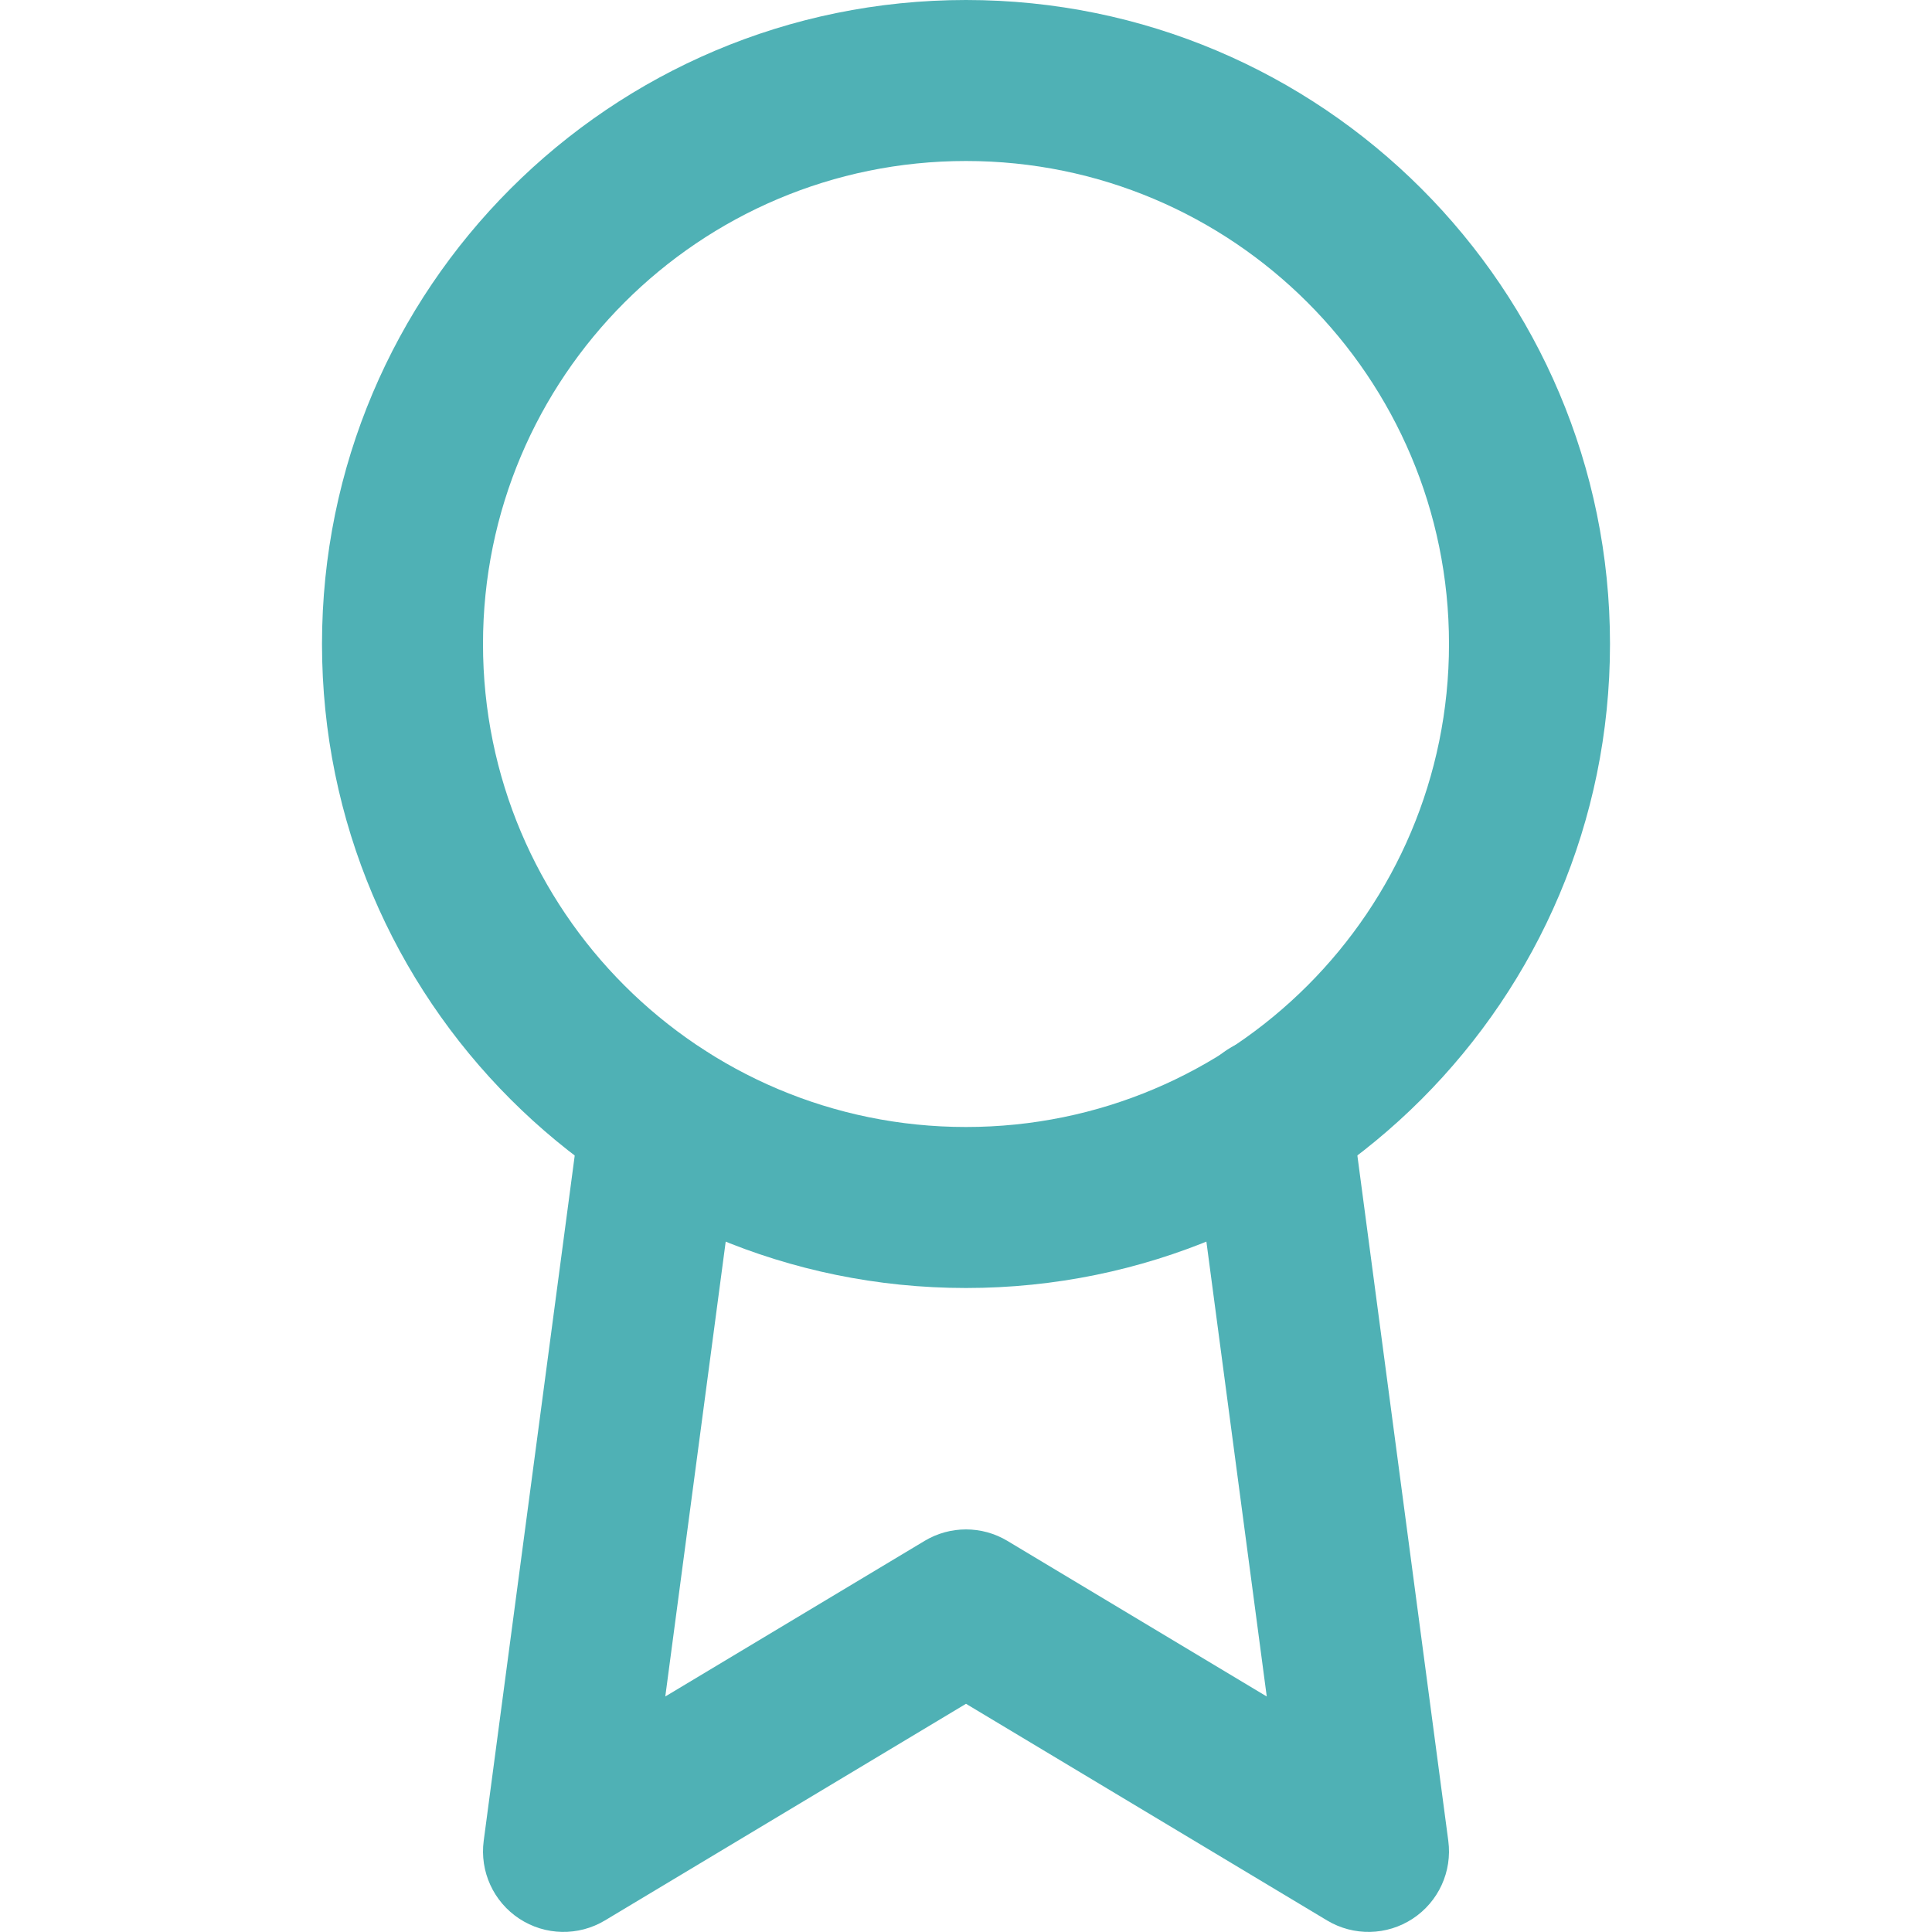
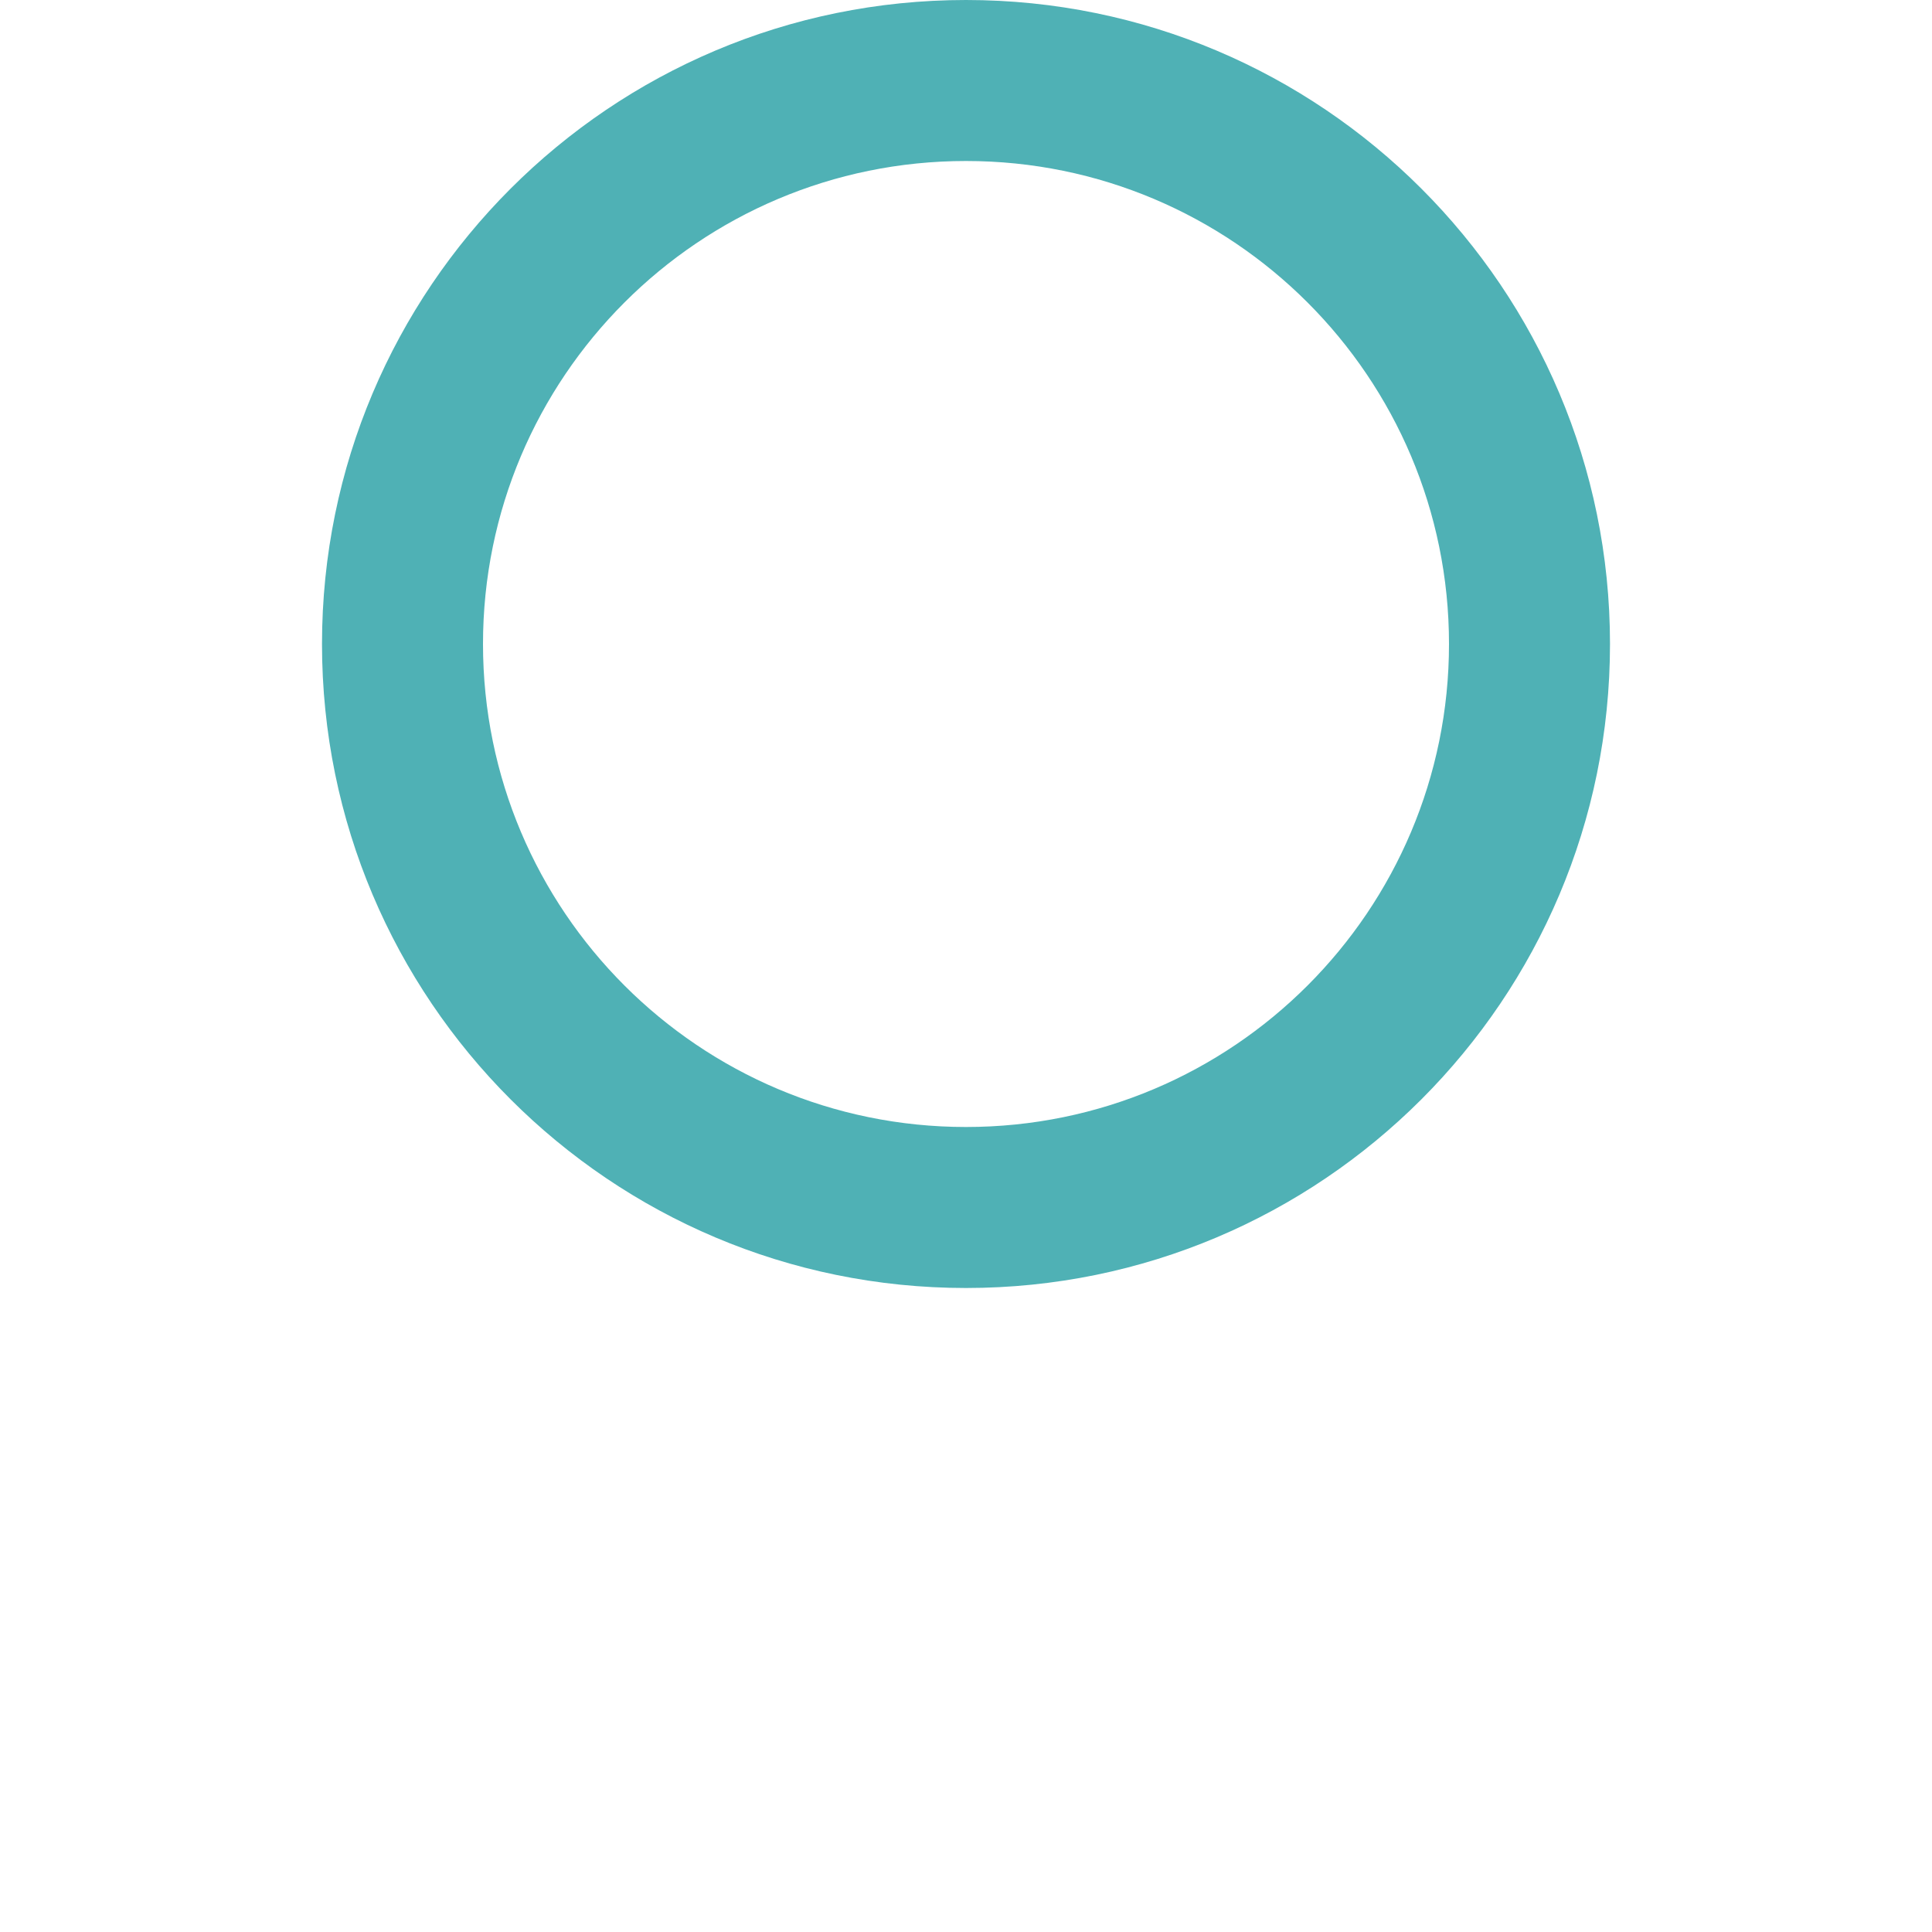
<svg xmlns="http://www.w3.org/2000/svg" width="96" height="96" viewBox="0 0 96 96" fill="none">
  <path fill-rule="evenodd" clip-rule="evenodd" d="M48 8C34.745 8 24 18.745 24 32C24 45.255 34.745 56 48 56C61.255 56 72 45.255 72 32C72 18.745 61.255 8 48 8ZM16 32C16 14.327 30.327 0 48 0C65.673 0 80 14.327 80 32C80 49.673 65.673 64 48 64C30.327 64 16 49.673 16 32Z" fill="#4FB1B5" />
-   <path fill-rule="evenodd" clip-rule="evenodd" d="M62.634 51.551C64.824 51.26 66.835 52.8 67.125 54.99L71.965 91.47C72.167 92.993 71.48 94.496 70.196 95.339C68.912 96.183 67.259 96.216 65.942 95.426L48 84.661L30.058 95.426C28.741 96.216 27.088 96.183 25.804 95.339C24.52 94.496 23.833 92.992 24.035 91.469L28.875 55.029C29.166 52.84 31.177 51.3 33.367 51.591C35.557 51.882 37.096 53.893 36.805 56.083L33.058 84.297L45.942 76.566C47.209 75.806 48.791 75.806 50.058 76.566L62.944 84.297L59.195 56.042C58.904 53.852 60.444 51.841 62.634 51.551Z" fill="#4FB1B5" />
</svg>